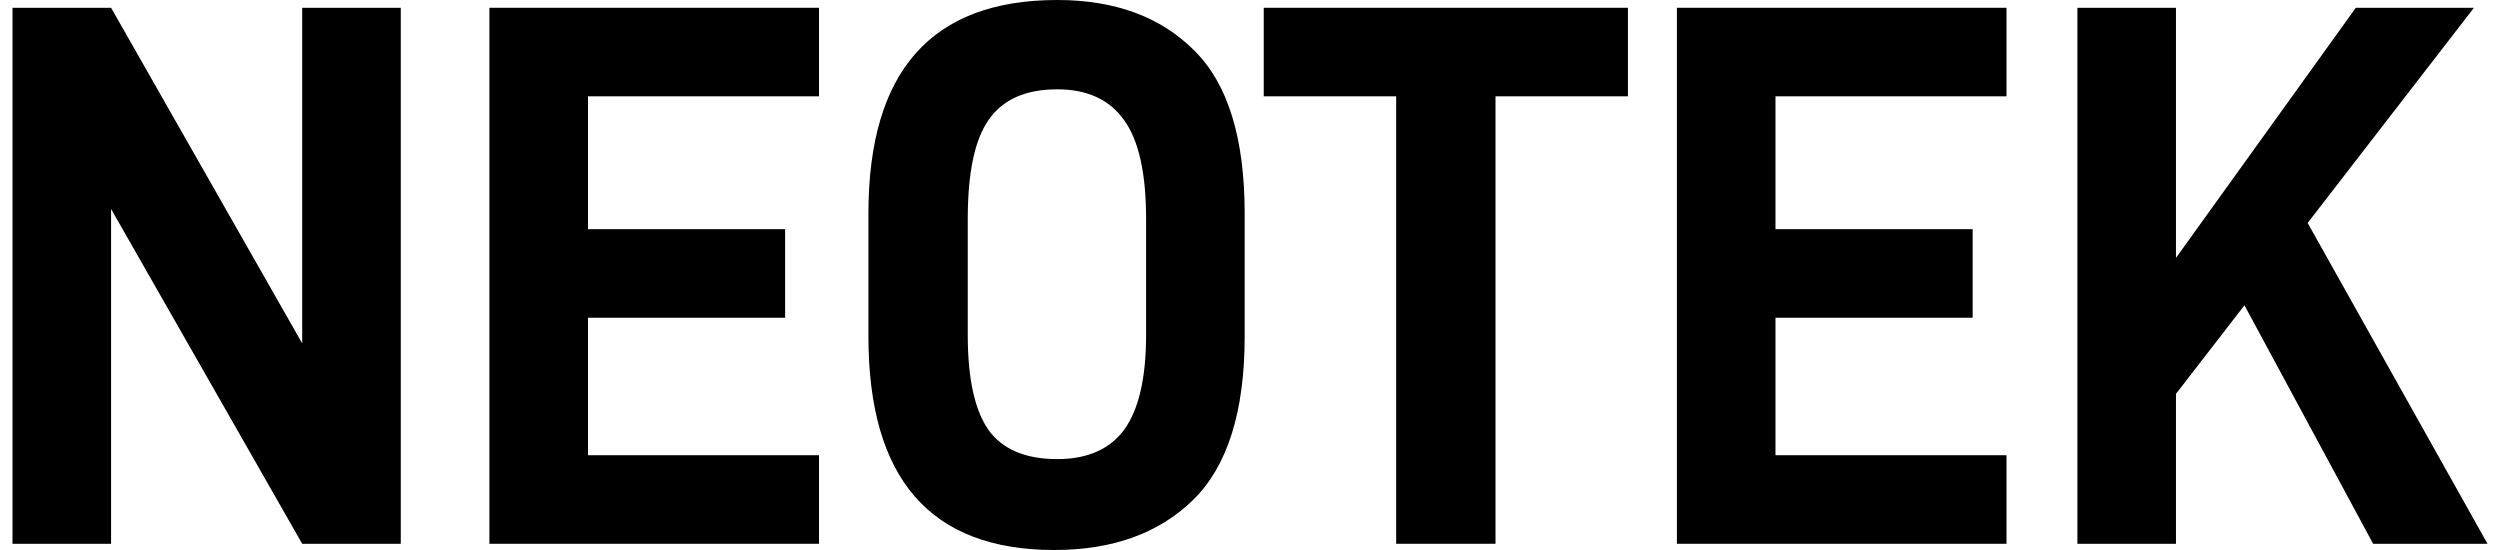
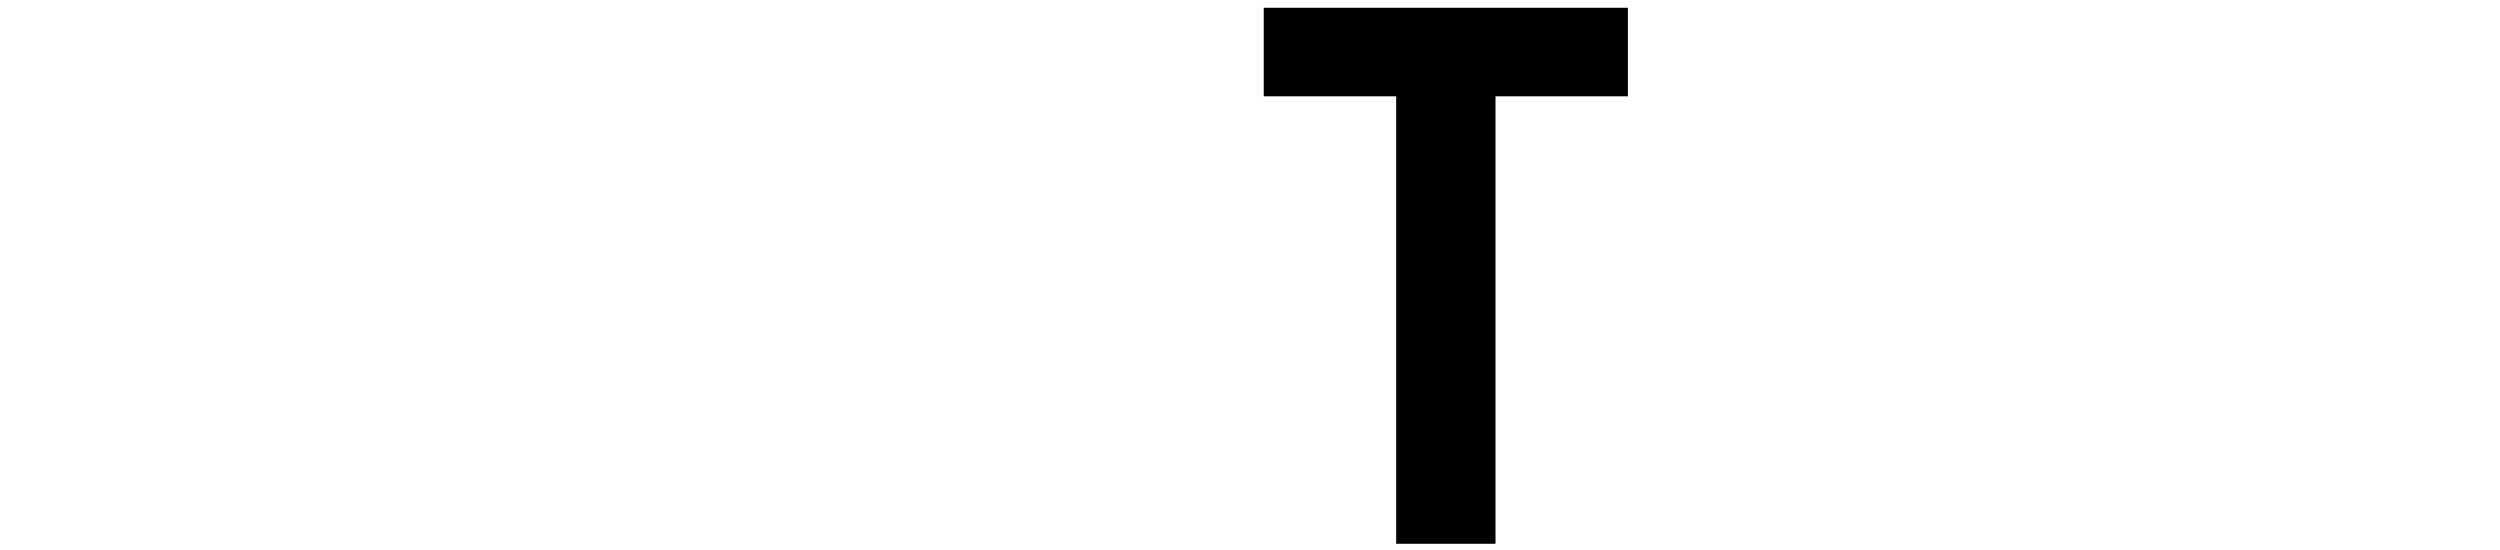
<svg xmlns="http://www.w3.org/2000/svg" width="100" height="22" viewBox="0 0 100 22" fill="none">
-   <path d="M89.778 12.212L87.039 15.754V21.751H83.096V0.311H87.039V10.316L94.233 0.311H98.958L92.306 8.918L99.5 21.751H94.925L89.778 12.212Z" fill="black" />
-   <path d="M71.019 3.853V9.167H78.906V12.709H71.019V18.209H80.26V21.751H67.076V0.311H80.26V3.853H71.019Z" fill="black" />
  <path d="M65.117 3.853H59.82V21.751H55.847V3.853H50.549V0.311H65.117V3.853Z" fill="black" />
-   <path d="M42.172 22C37.215 22 34.737 19.152 34.737 13.455V8.545C34.737 2.848 37.255 0 42.292 0C44.6 0 46.426 0.673 47.77 2.02C49.114 3.346 49.787 5.521 49.787 8.545V13.455C49.787 16.479 49.094 18.665 47.71 20.011C46.345 21.337 44.499 22 42.172 22ZM42.292 18.364C43.496 18.364 44.389 17.971 44.971 17.184C45.553 16.376 45.844 15.112 45.844 13.393V8.763C45.844 6.94 45.553 5.624 44.971 4.816C44.389 3.988 43.496 3.573 42.292 3.573C41.028 3.573 40.115 3.977 39.553 4.785C38.991 5.573 38.71 6.898 38.71 8.763V13.393C38.71 15.153 38.991 16.427 39.553 17.215C40.115 17.981 41.028 18.364 42.292 18.364Z" fill="black" />
-   <path d="M23.52 3.853V9.167H31.405V12.709H23.52V18.209H32.76V21.751H19.576V0.311H32.76V3.853H23.52Z" fill="black" />
-   <path d="M16.031 0.311V21.751H12.088L4.443 8.359V21.751H0.5V0.311H4.443L12.088 13.735V0.311H16.031Z" fill="black" />
</svg>